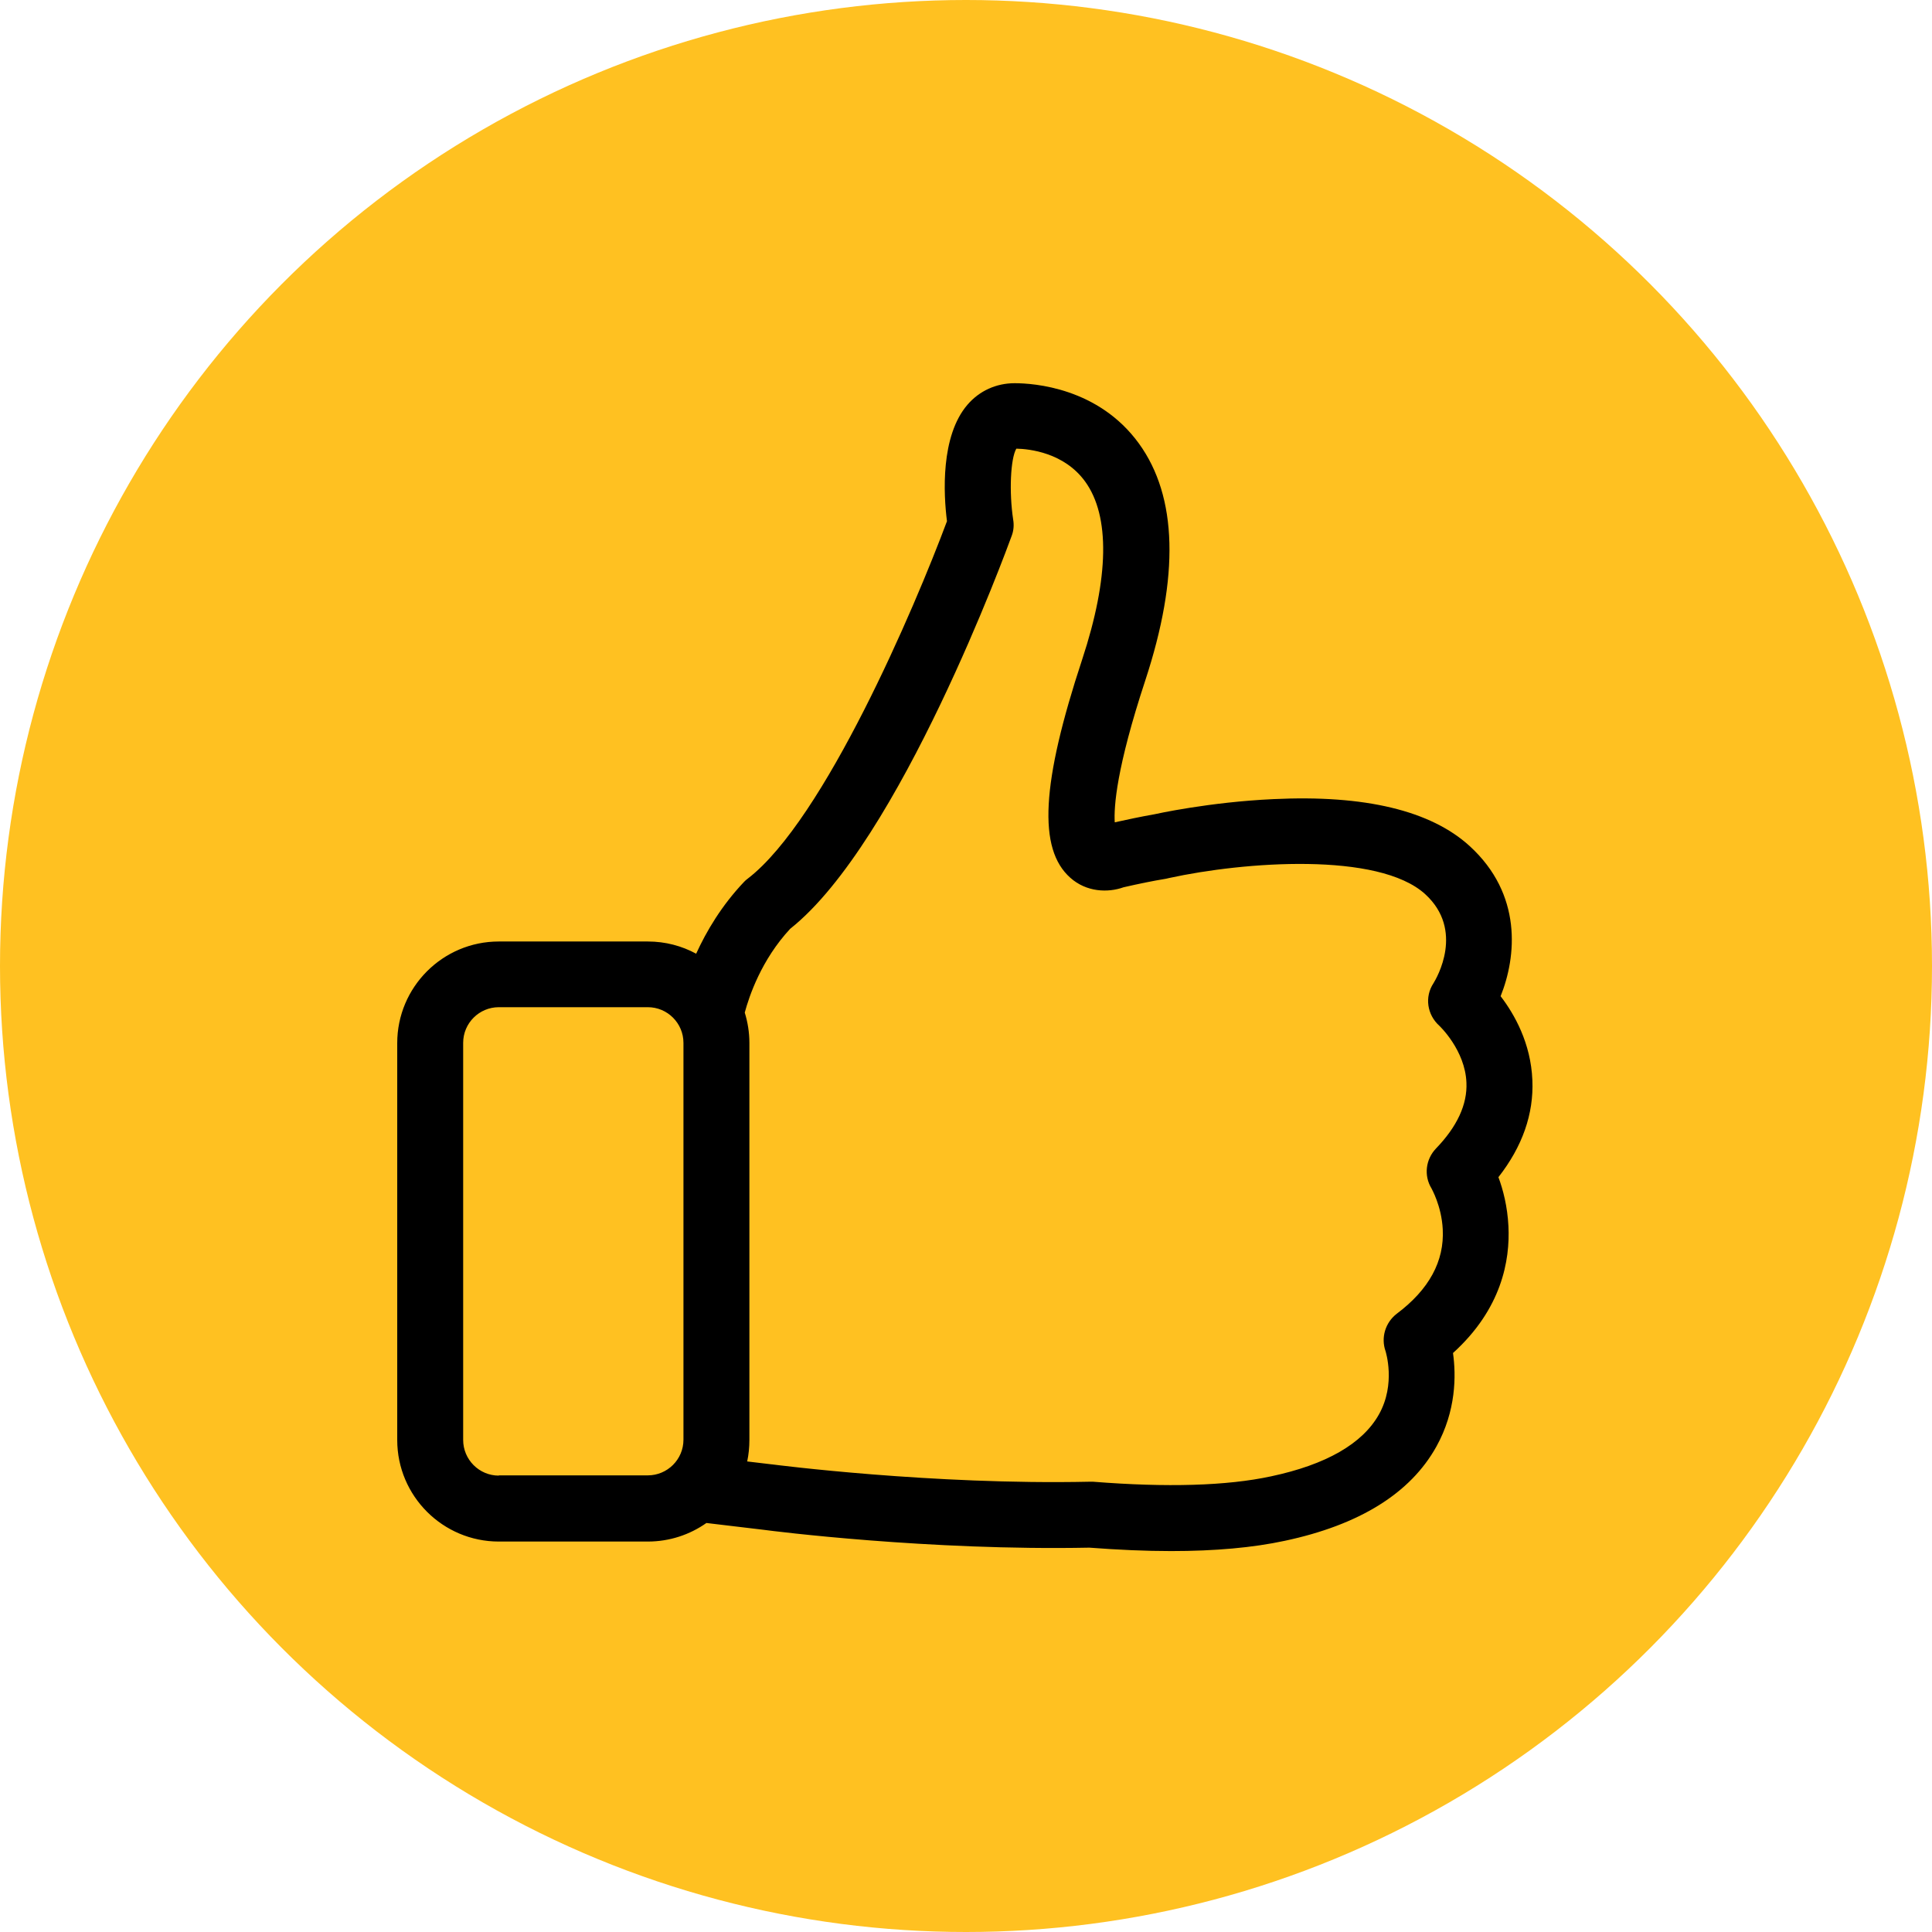
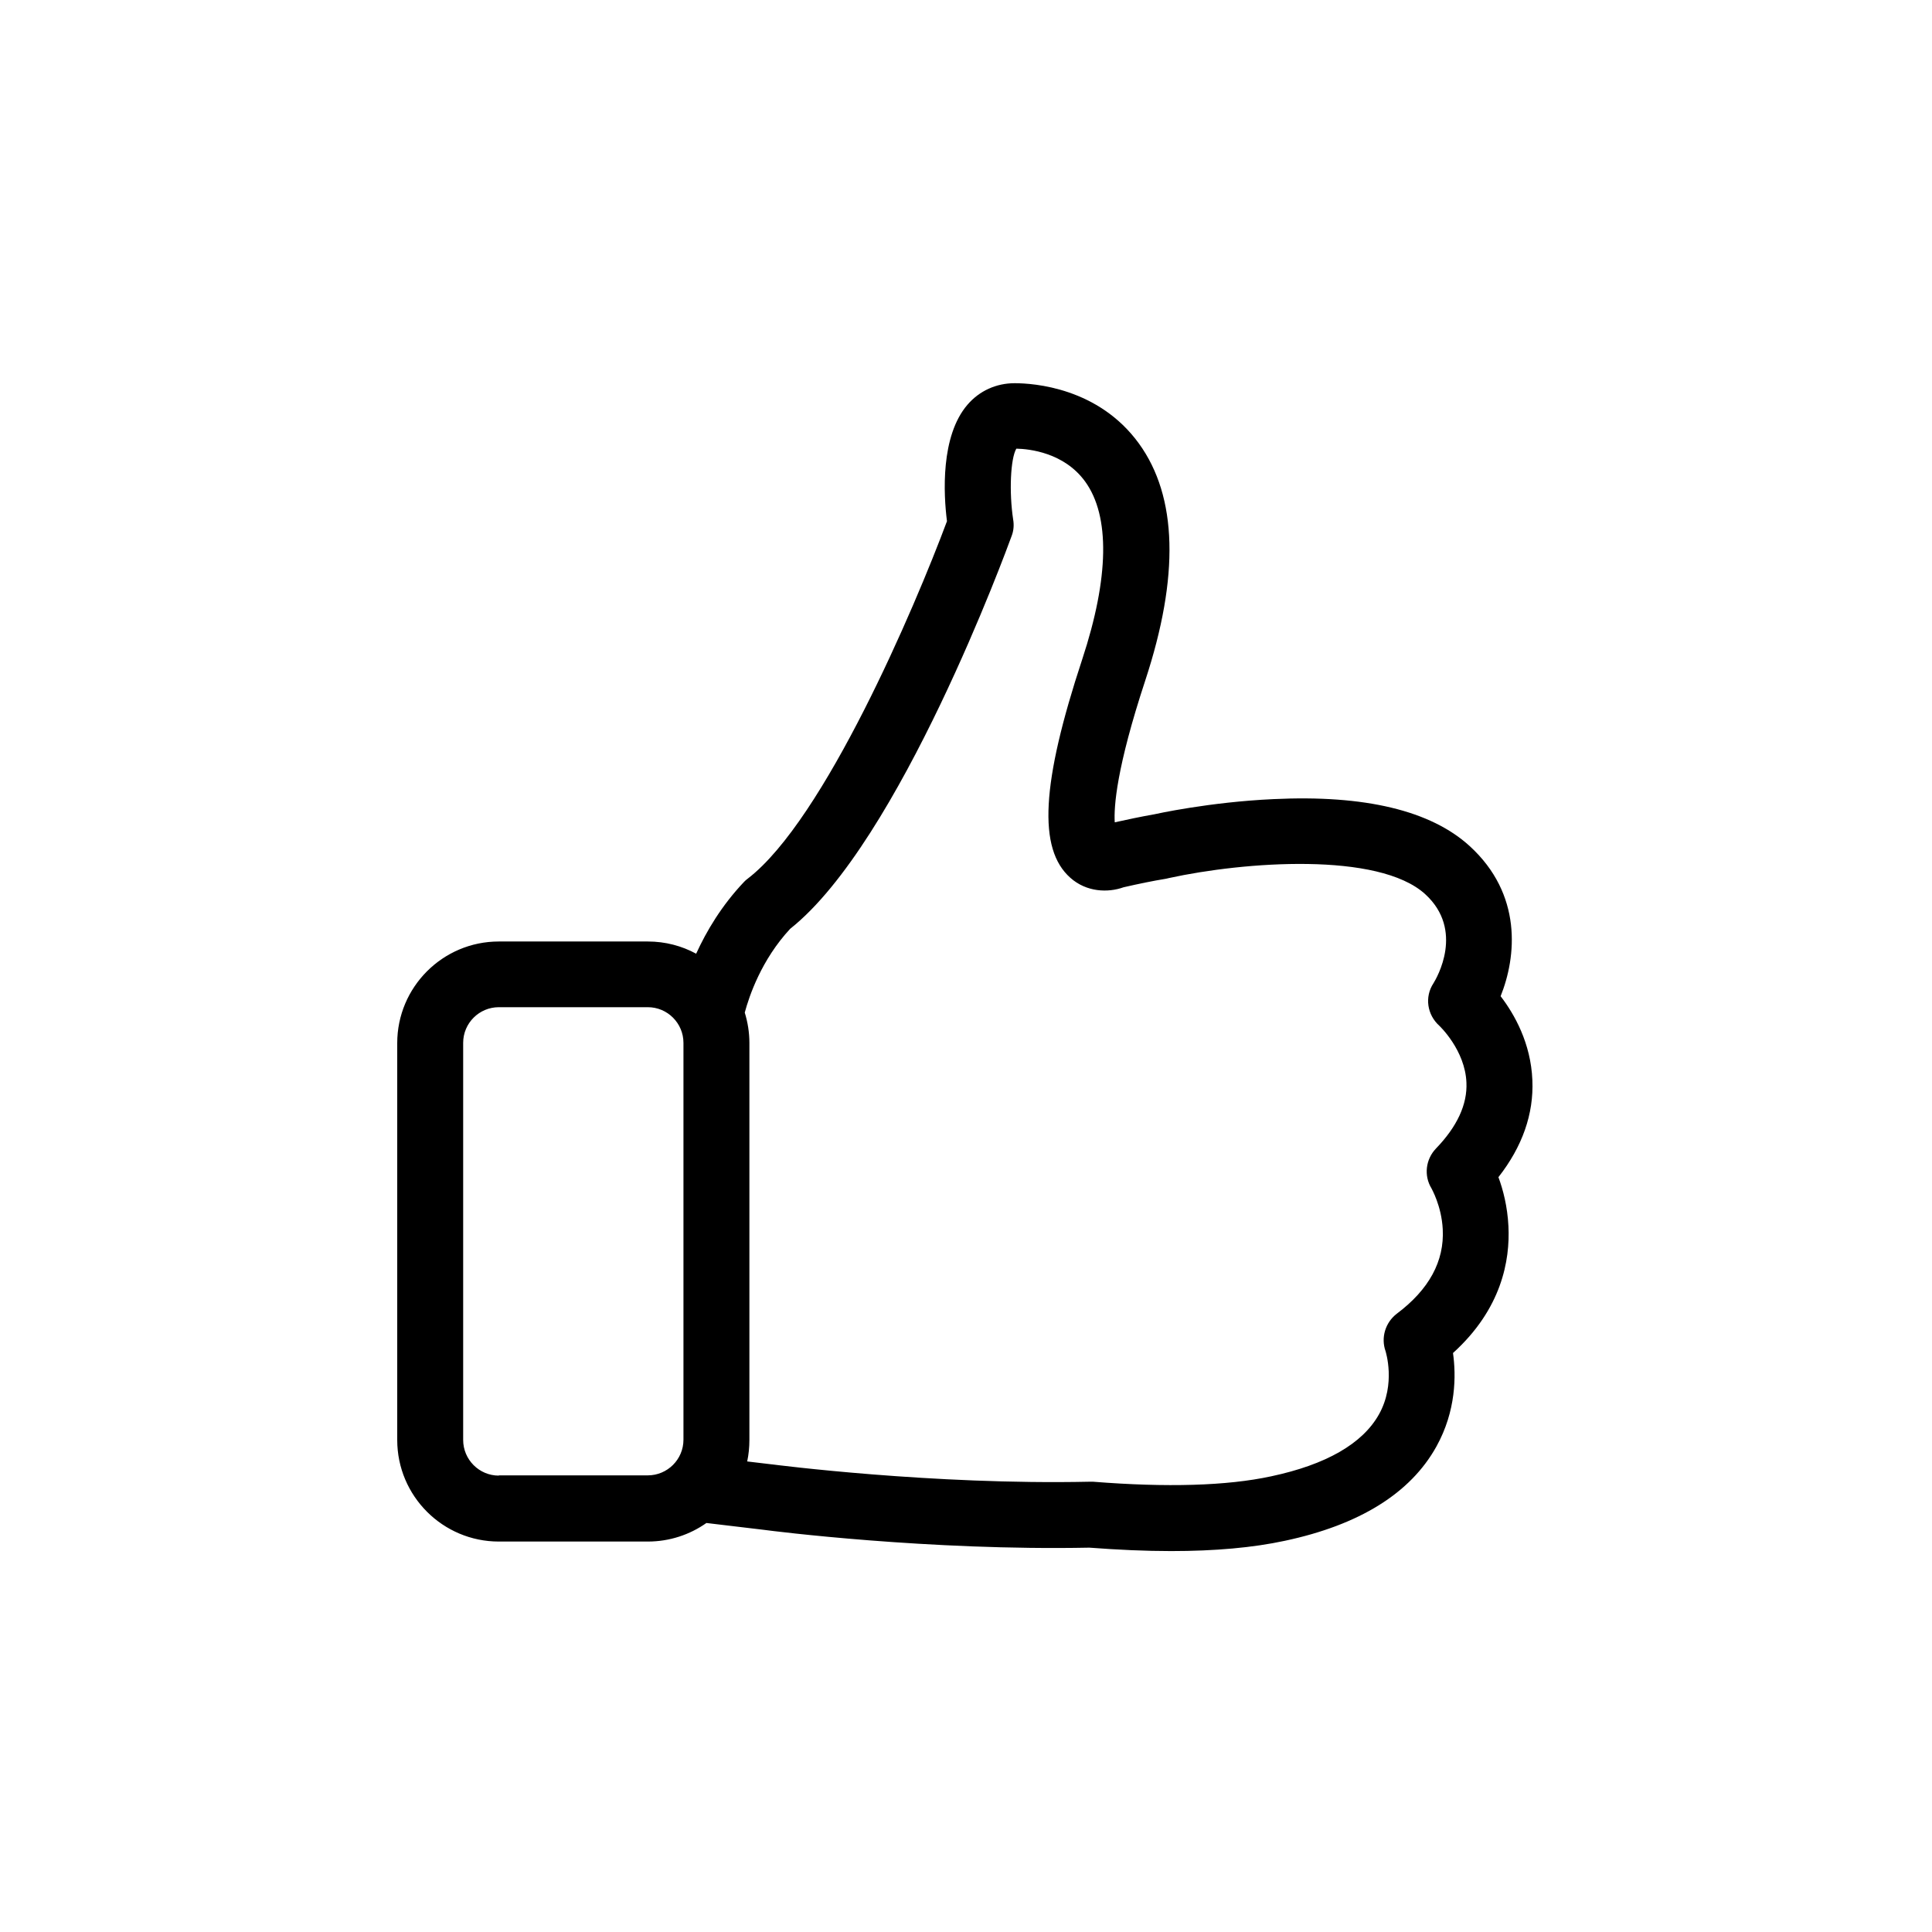
<svg xmlns="http://www.w3.org/2000/svg" width="847" height="847" viewBox="0 0 847 847" fill="none">
-   <circle cx="423.5" cy="423.5" r="423.5" fill="#FFC121" />
  <path d="M656.917 516.079C667.41 502.695 672.442 488.348 671.8 473.573C671.157 457.298 663.877 444.557 657.881 436.741C664.84 419.396 667.517 392.094 644.283 370.894C627.259 355.369 598.351 348.41 558.308 350.337C530.149 351.622 506.594 356.868 505.63 357.082H505.523C500.17 358.046 494.495 359.224 488.713 360.509C488.285 353.656 489.463 336.632 502.097 298.302C517.086 252.691 516.23 217.787 499.313 194.446C481.54 169.927 453.167 168 444.815 168C436.785 168 429.397 171.319 424.151 177.422C412.267 191.234 413.658 216.716 415.157 228.494C401.024 266.396 361.409 359.331 327.897 385.134C327.254 385.563 326.719 386.098 326.184 386.633C316.334 397.019 309.695 408.261 305.198 418.111C298.881 414.685 291.708 412.758 283.999 412.758H218.687C194.062 412.758 174.147 432.78 174.147 457.298V631.284C174.147 655.91 194.169 675.824 218.687 675.824H283.999C293.528 675.824 302.415 672.826 309.695 667.687L334.856 670.685C338.711 671.22 407.234 679.893 477.578 678.501C490.319 679.465 502.311 680 513.446 680C532.611 680 549.314 678.501 563.233 675.503C595.996 668.544 618.373 654.625 629.722 634.175C638.395 618.543 638.395 603.018 637.003 593.168C658.309 573.895 662.057 552.589 661.307 537.599C660.879 528.927 658.952 521.539 656.917 516.079ZM218.687 646.916C210.015 646.916 203.055 639.849 203.055 631.284V457.191C203.055 448.519 210.122 441.559 218.687 441.559H283.999C292.671 441.559 299.631 448.626 299.631 457.191V631.177C299.631 639.849 292.564 646.809 283.999 646.809H218.687V646.916V646.916ZM629.508 503.552C625.011 508.263 624.154 515.436 627.581 521.004C627.581 521.111 631.97 528.606 632.506 538.884C633.255 552.91 626.51 565.33 612.377 575.93C607.345 579.784 605.311 586.422 607.452 592.418C607.452 592.525 612.056 606.658 604.561 620.042C597.387 632.89 581.434 642.098 557.237 647.237C537.858 651.413 511.519 652.162 479.184 649.593C478.756 649.593 478.221 649.593 477.685 649.593C408.84 651.092 339.246 642.098 338.497 641.991H338.39L327.576 640.706C328.218 637.708 328.539 634.496 328.539 631.284V457.191C328.539 452.587 327.79 448.09 326.505 443.915C328.432 436.741 333.786 420.788 346.42 407.19C394.493 369.074 441.496 240.485 443.53 234.918C444.387 232.669 444.601 230.207 444.173 227.744C442.353 215.752 442.995 201.084 445.565 196.694C451.239 196.801 466.55 198.407 475.758 211.148C486.679 226.245 486.251 253.226 474.473 288.987C456.486 343.485 454.987 372.179 469.227 384.813C476.293 391.13 485.715 391.451 492.568 388.989C499.099 387.49 505.309 386.205 511.198 385.241C511.626 385.134 512.161 385.027 512.589 384.92C545.459 377.747 604.347 373.357 624.797 391.987C642.142 407.833 629.829 428.818 628.437 431.066C624.476 437.062 625.653 444.878 631.007 449.696C631.114 449.803 642.356 460.403 642.891 474.643C643.32 484.172 638.823 493.916 629.508 503.552Z" fill="black" />
</svg>